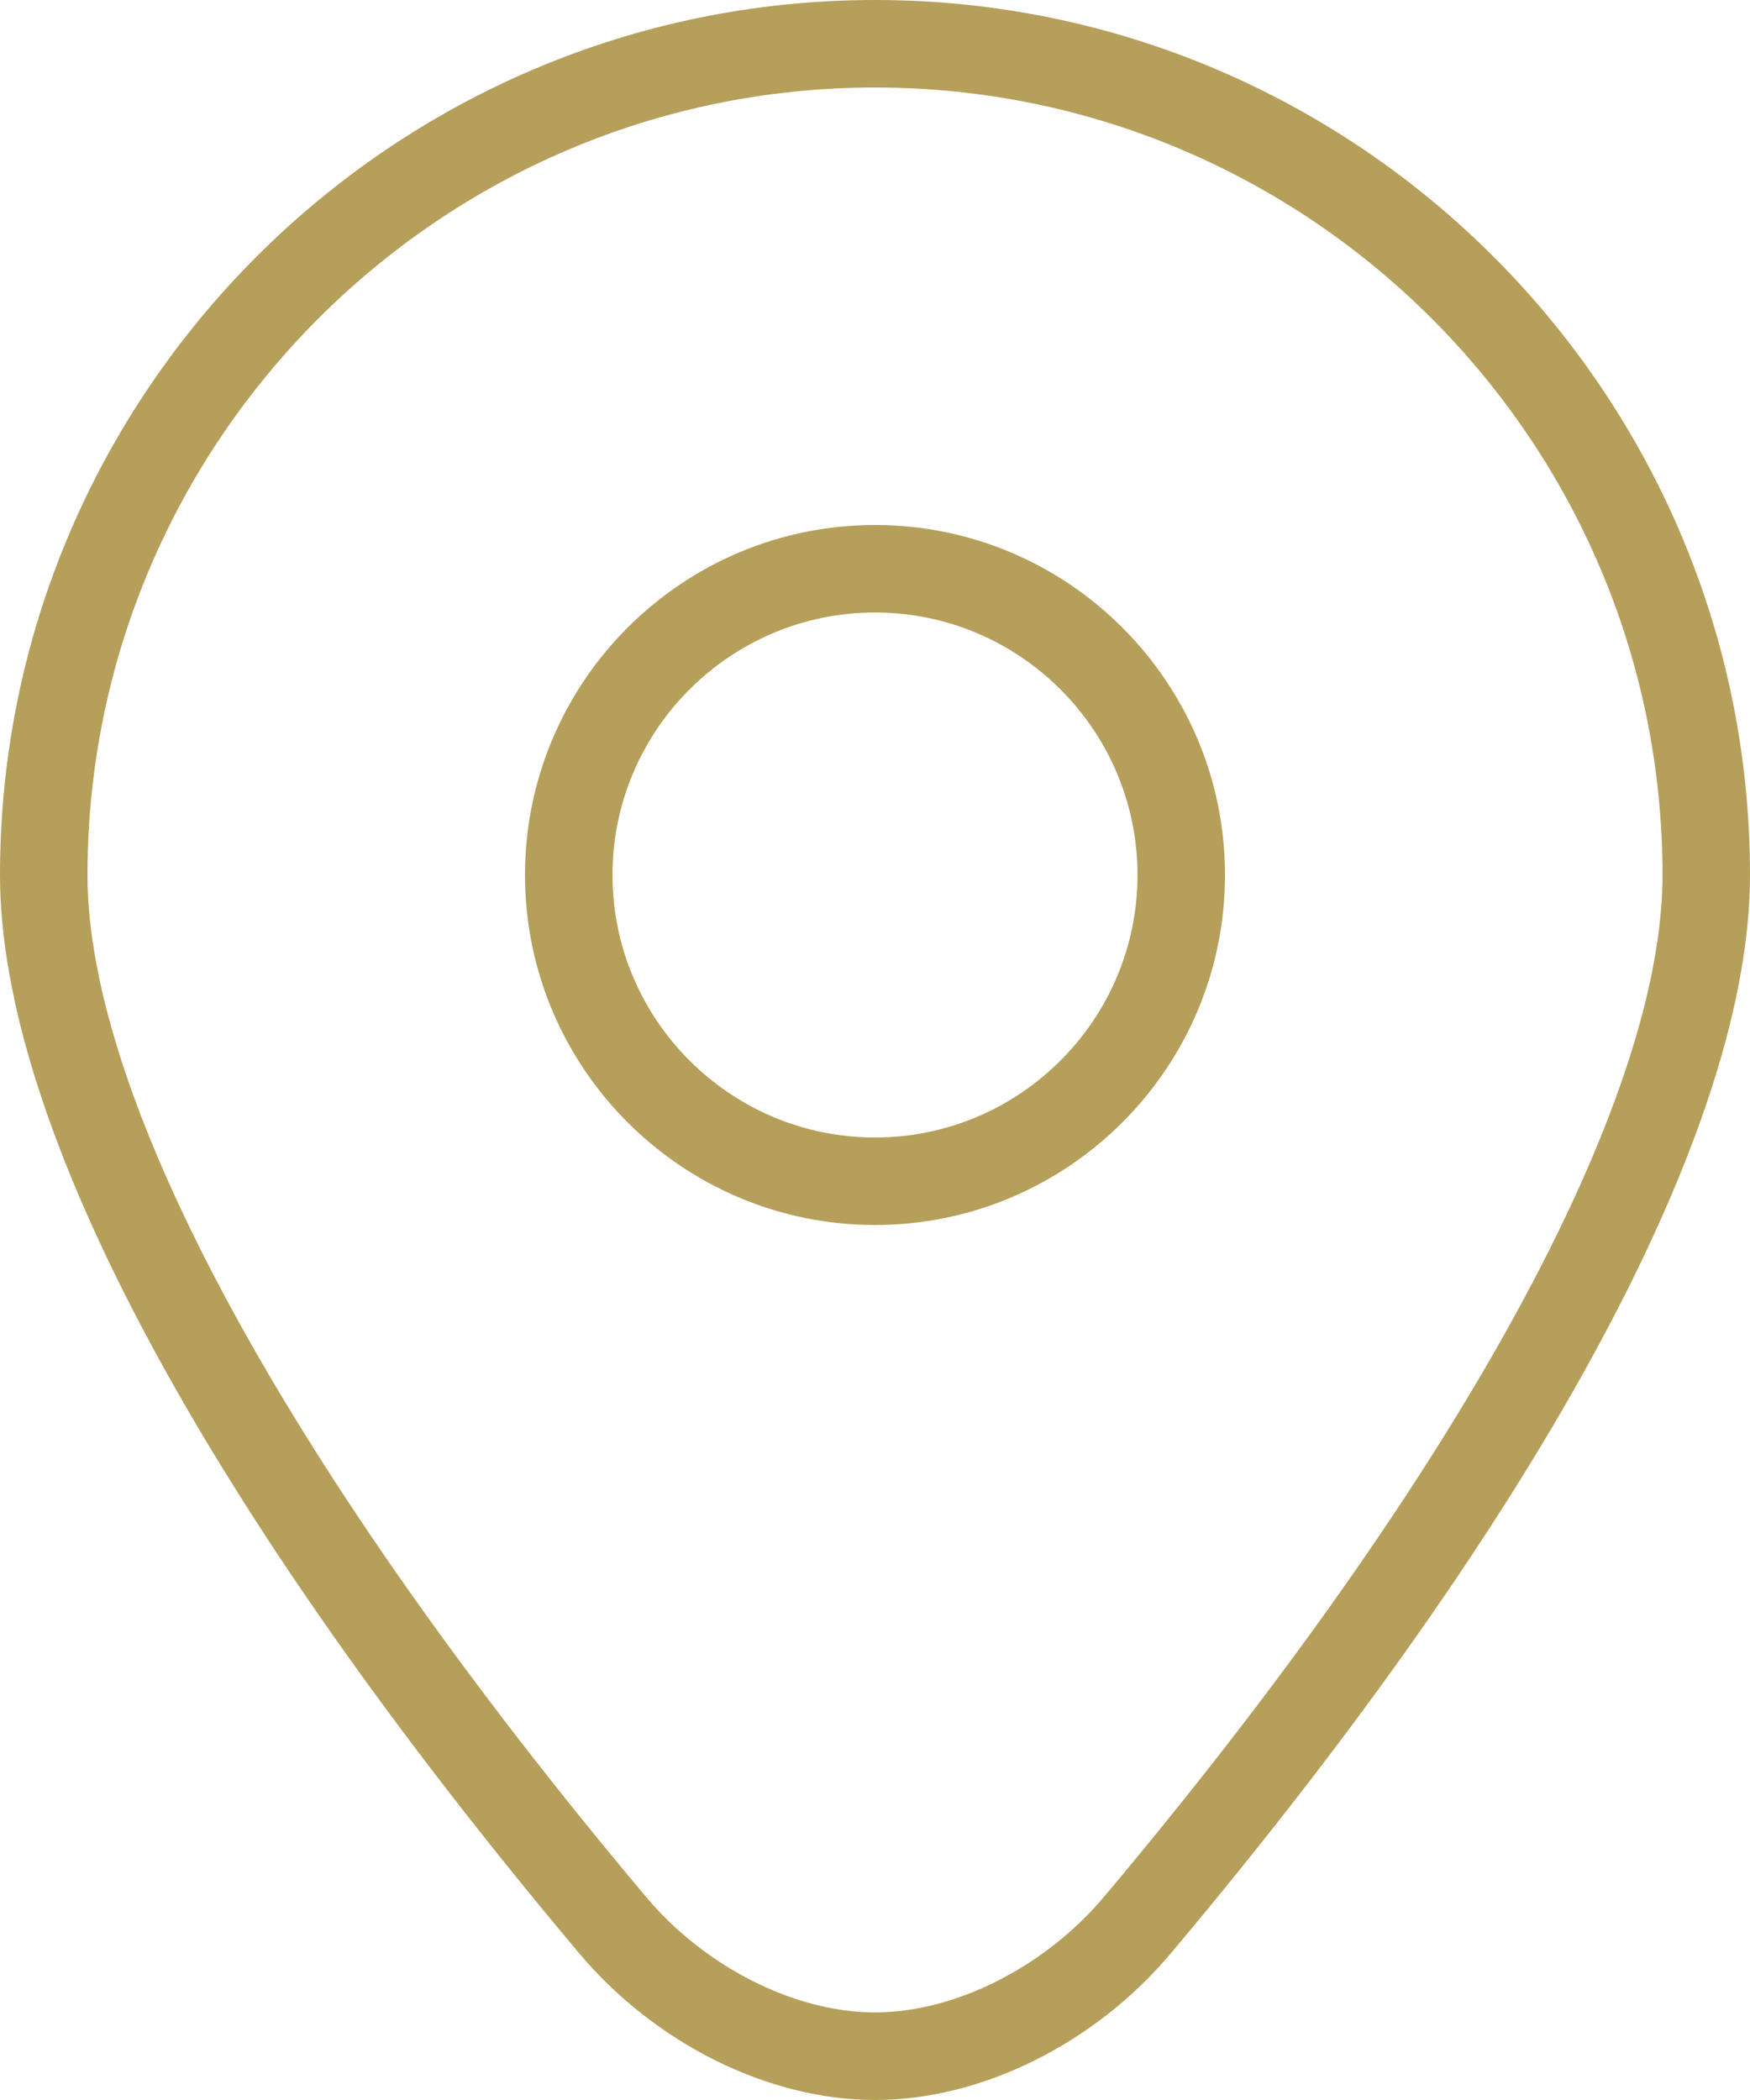
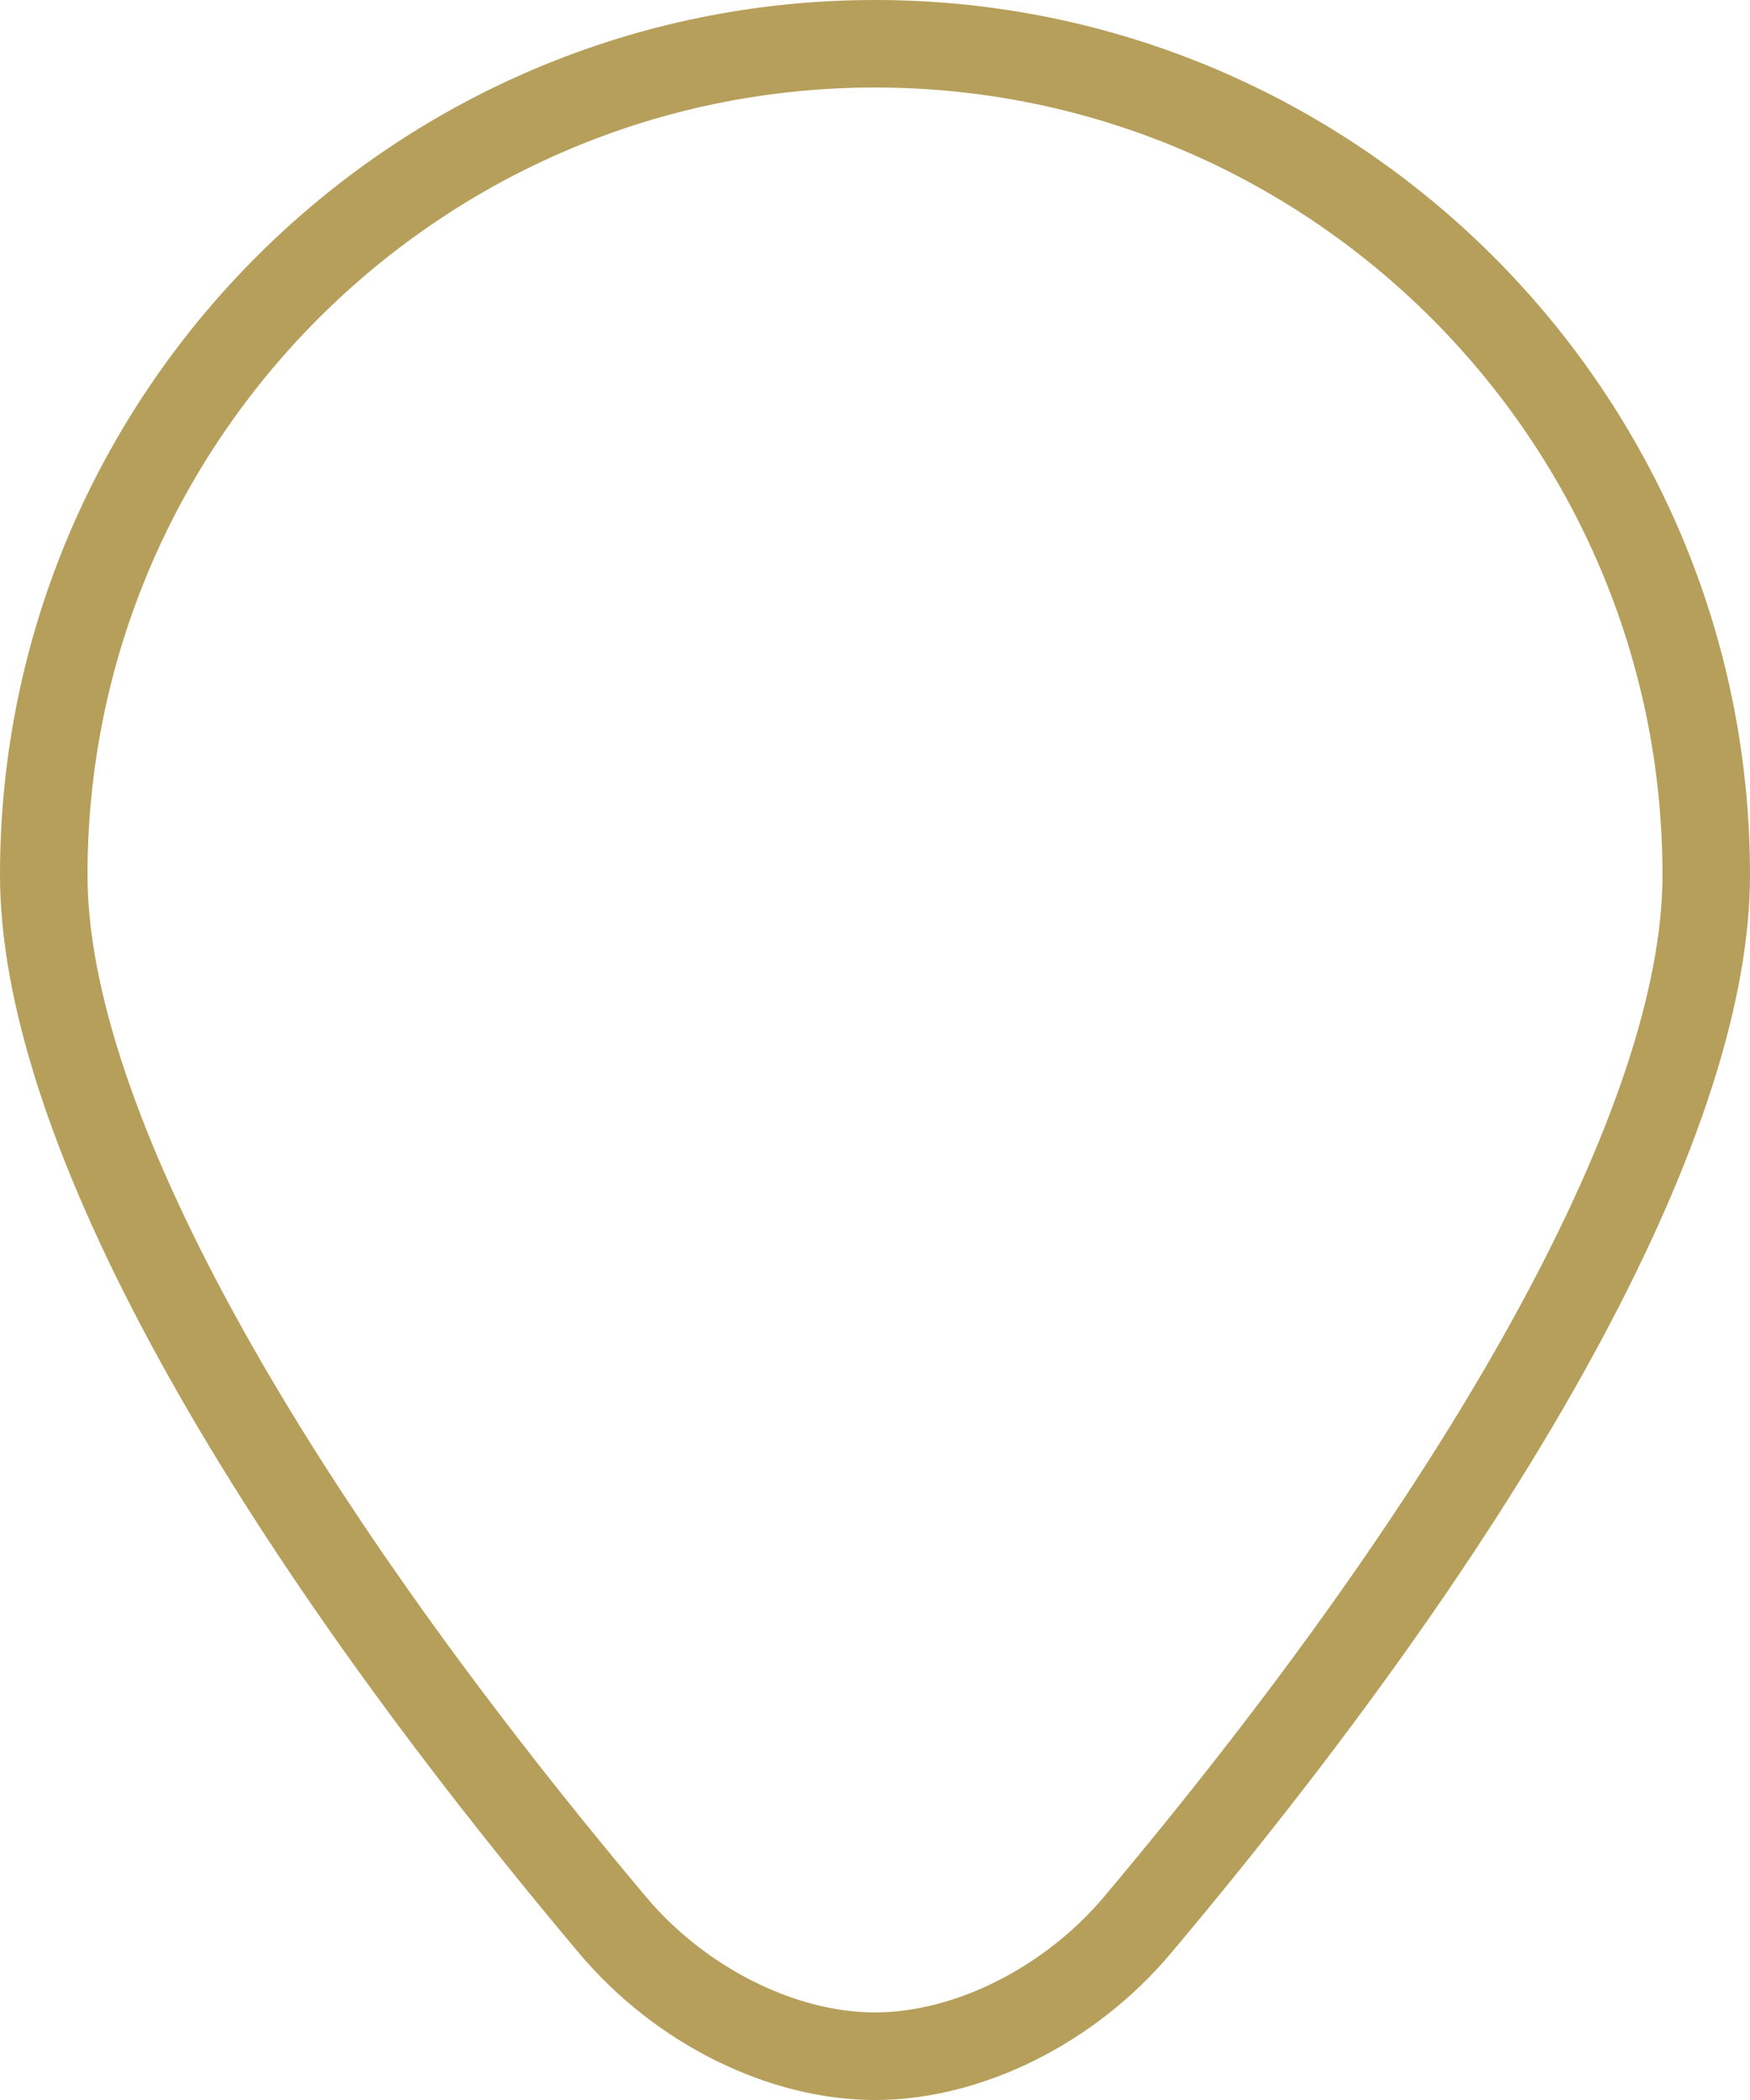
<svg xmlns="http://www.w3.org/2000/svg" width="50" height="60" viewBox="0 0 50 60" fill="none">
-   <path d="M25 60C21.957 60 18.718 58.39 16.543 55.803C5.875 43.112 0 32.172 0 25C0 11.215 11.215 0 25 0C38.785 0 50 11.215 50 25C50 32.172 44.125 43.112 33.458 55.803C31.285 58.39 28.043 60 25 60ZM25 2.5C12.595 2.5 2.5 12.595 2.5 25C2.5 31.488 8.318 42.13 18.457 54.195C20.142 56.203 22.712 57.498 25 57.498C27.288 57.498 29.855 56.2 31.543 54.195C41.685 42.13 47.5 31.488 47.5 25C47.5 12.592 37.407 2.5 25 2.5Z" fill="#B69F5A" />
-   <path d="M25 35C19.485 35 15 30.515 15 25C15 19.485 19.485 15 25 15C30.515 15 35 19.485 35 25C35 30.515 30.515 35 25 35ZM25 17.5C20.865 17.5 17.5 20.865 17.5 25C17.5 29.135 20.865 32.5 25 32.5C29.135 32.5 32.5 29.135 32.5 25C32.5 20.865 29.135 17.5 25 17.5Z" fill="#B69F5A" />
+   <path d="M25 60C21.957 60 18.718 58.39 16.543 55.803C5.875 43.112 0 32.172 0 25C0 11.215 11.215 0 25 0C38.785 0 50 11.215 50 25C50 32.172 44.125 43.112 33.458 55.803C31.285 58.39 28.043 60 25 60ZM25 2.5C12.595 2.5 2.5 12.595 2.5 25C2.5 31.488 8.318 42.13 18.457 54.195C20.142 56.203 22.712 57.498 25 57.498C27.288 57.498 29.855 56.2 31.543 54.195C41.685 42.13 47.5 31.488 47.5 25C47.5 12.592 37.407 2.5 25 2.5" fill="#B69F5A" />
</svg>